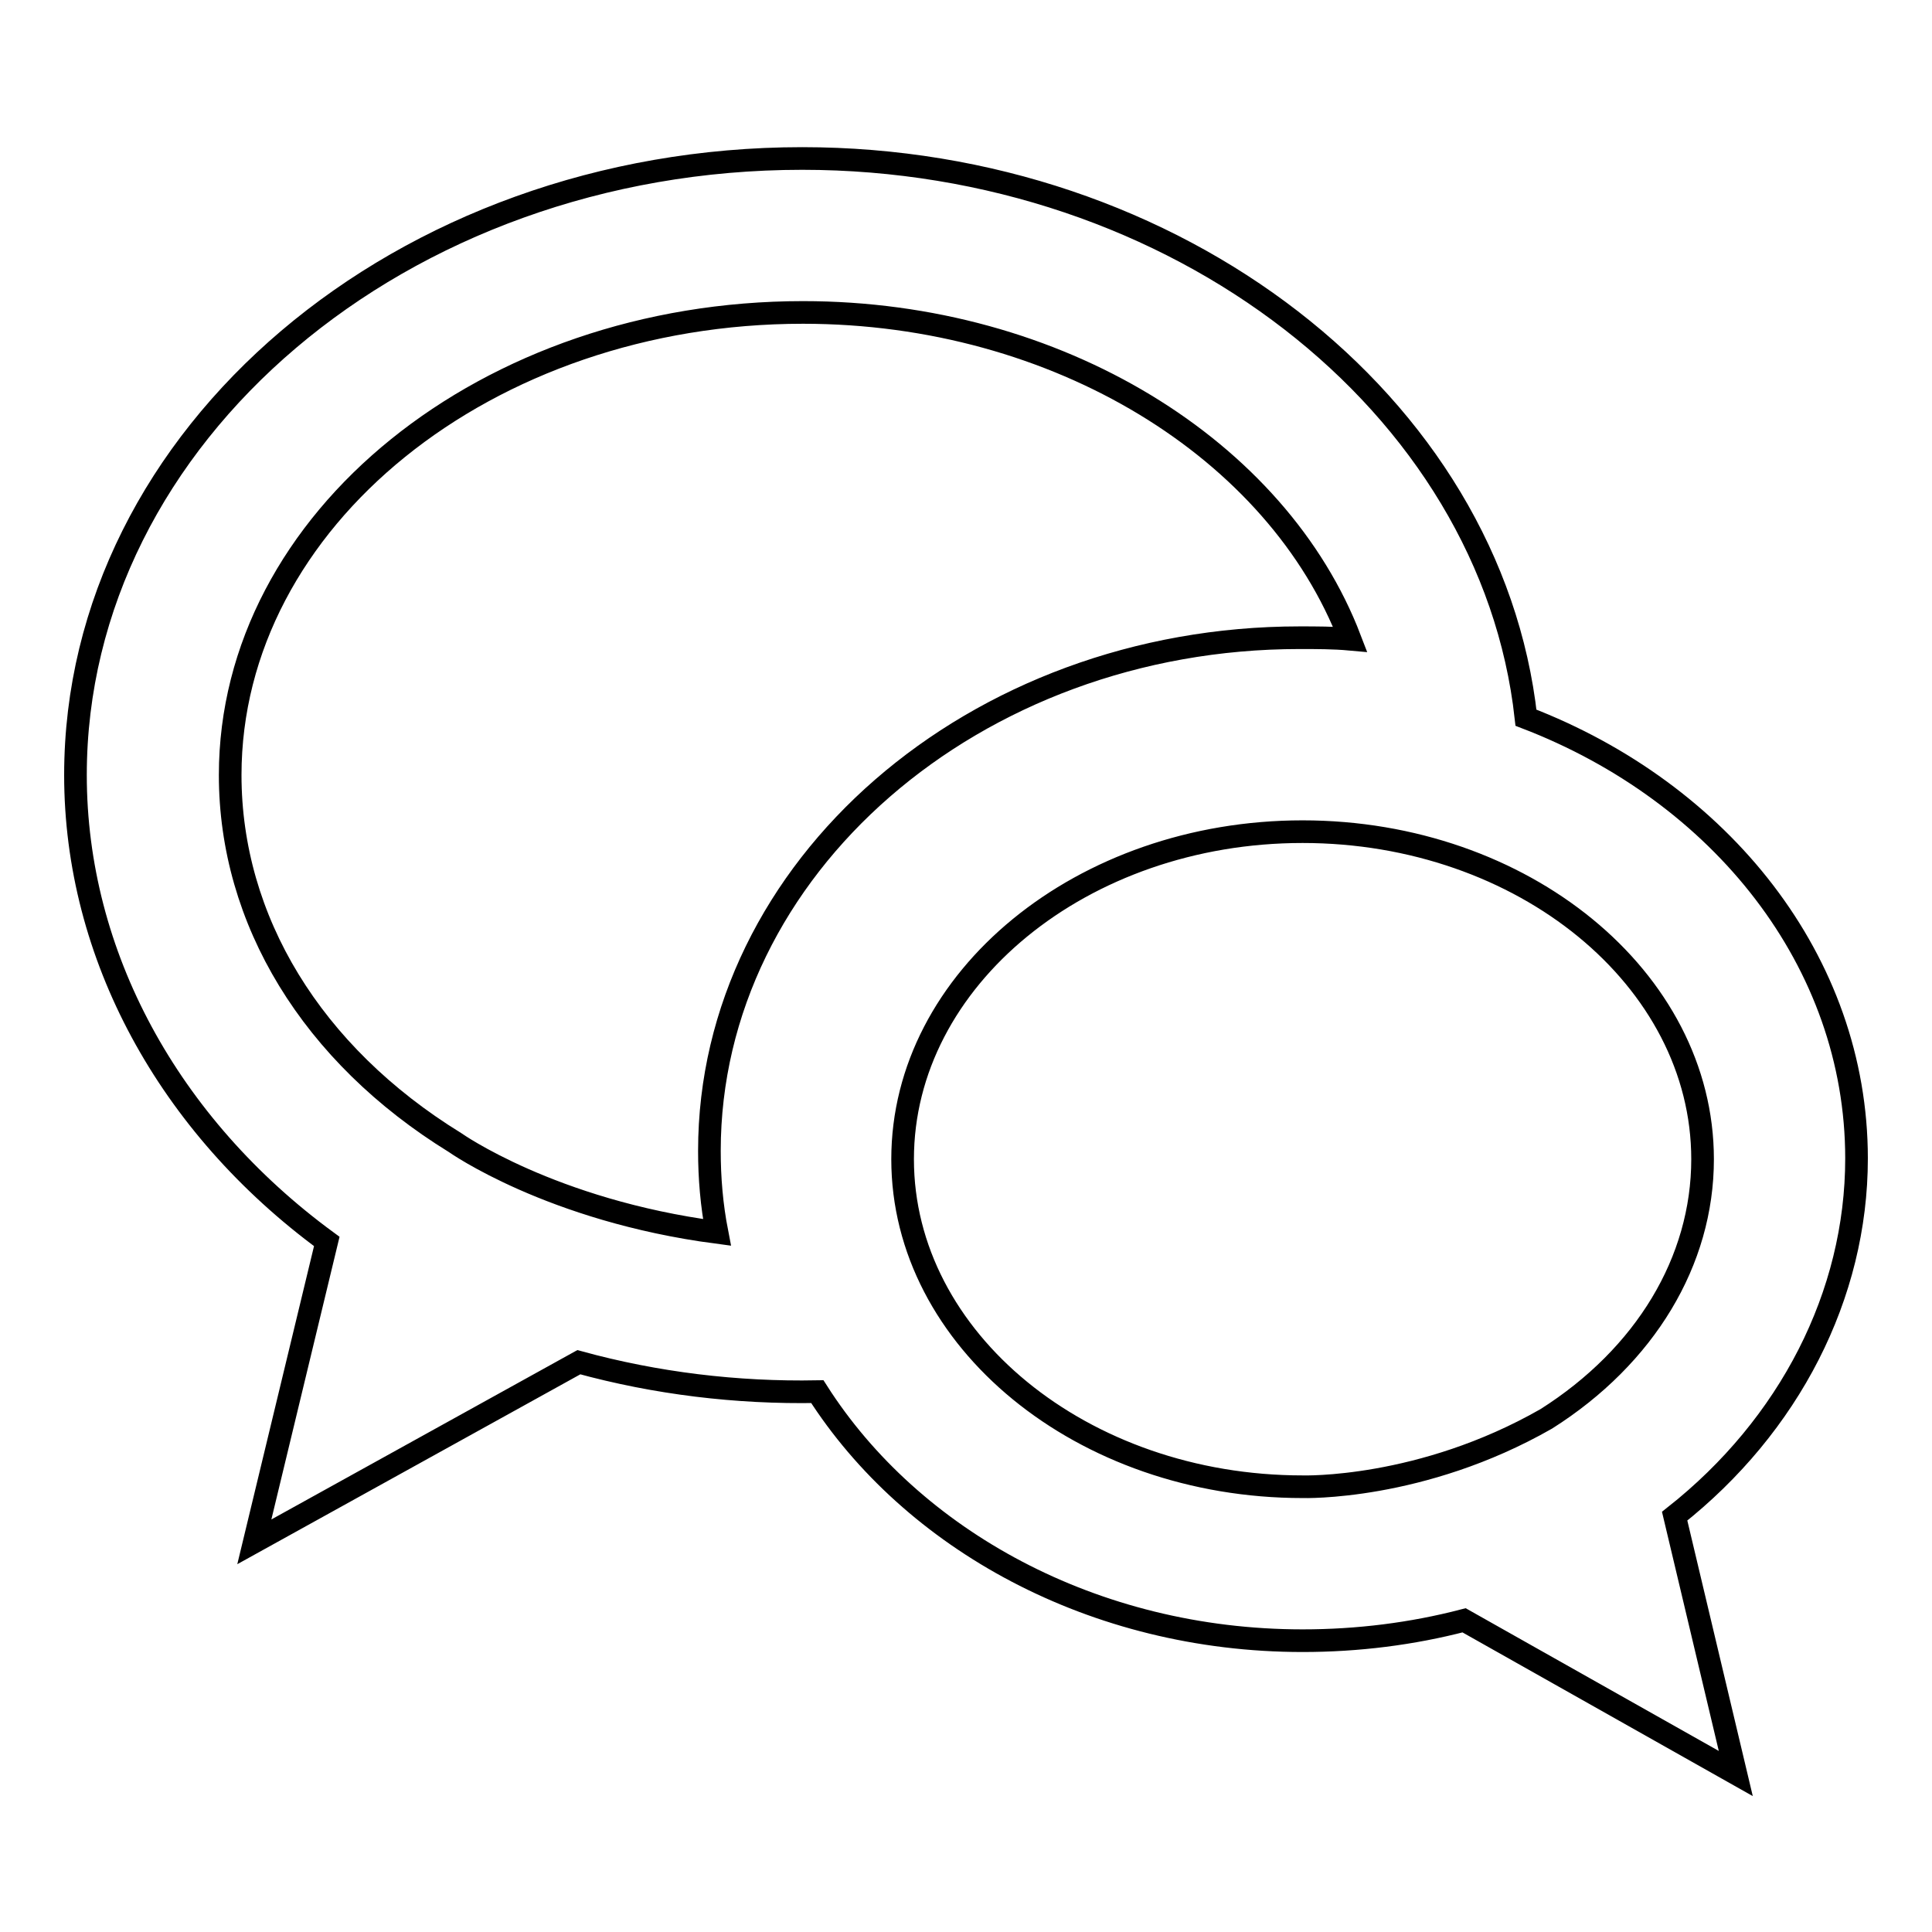
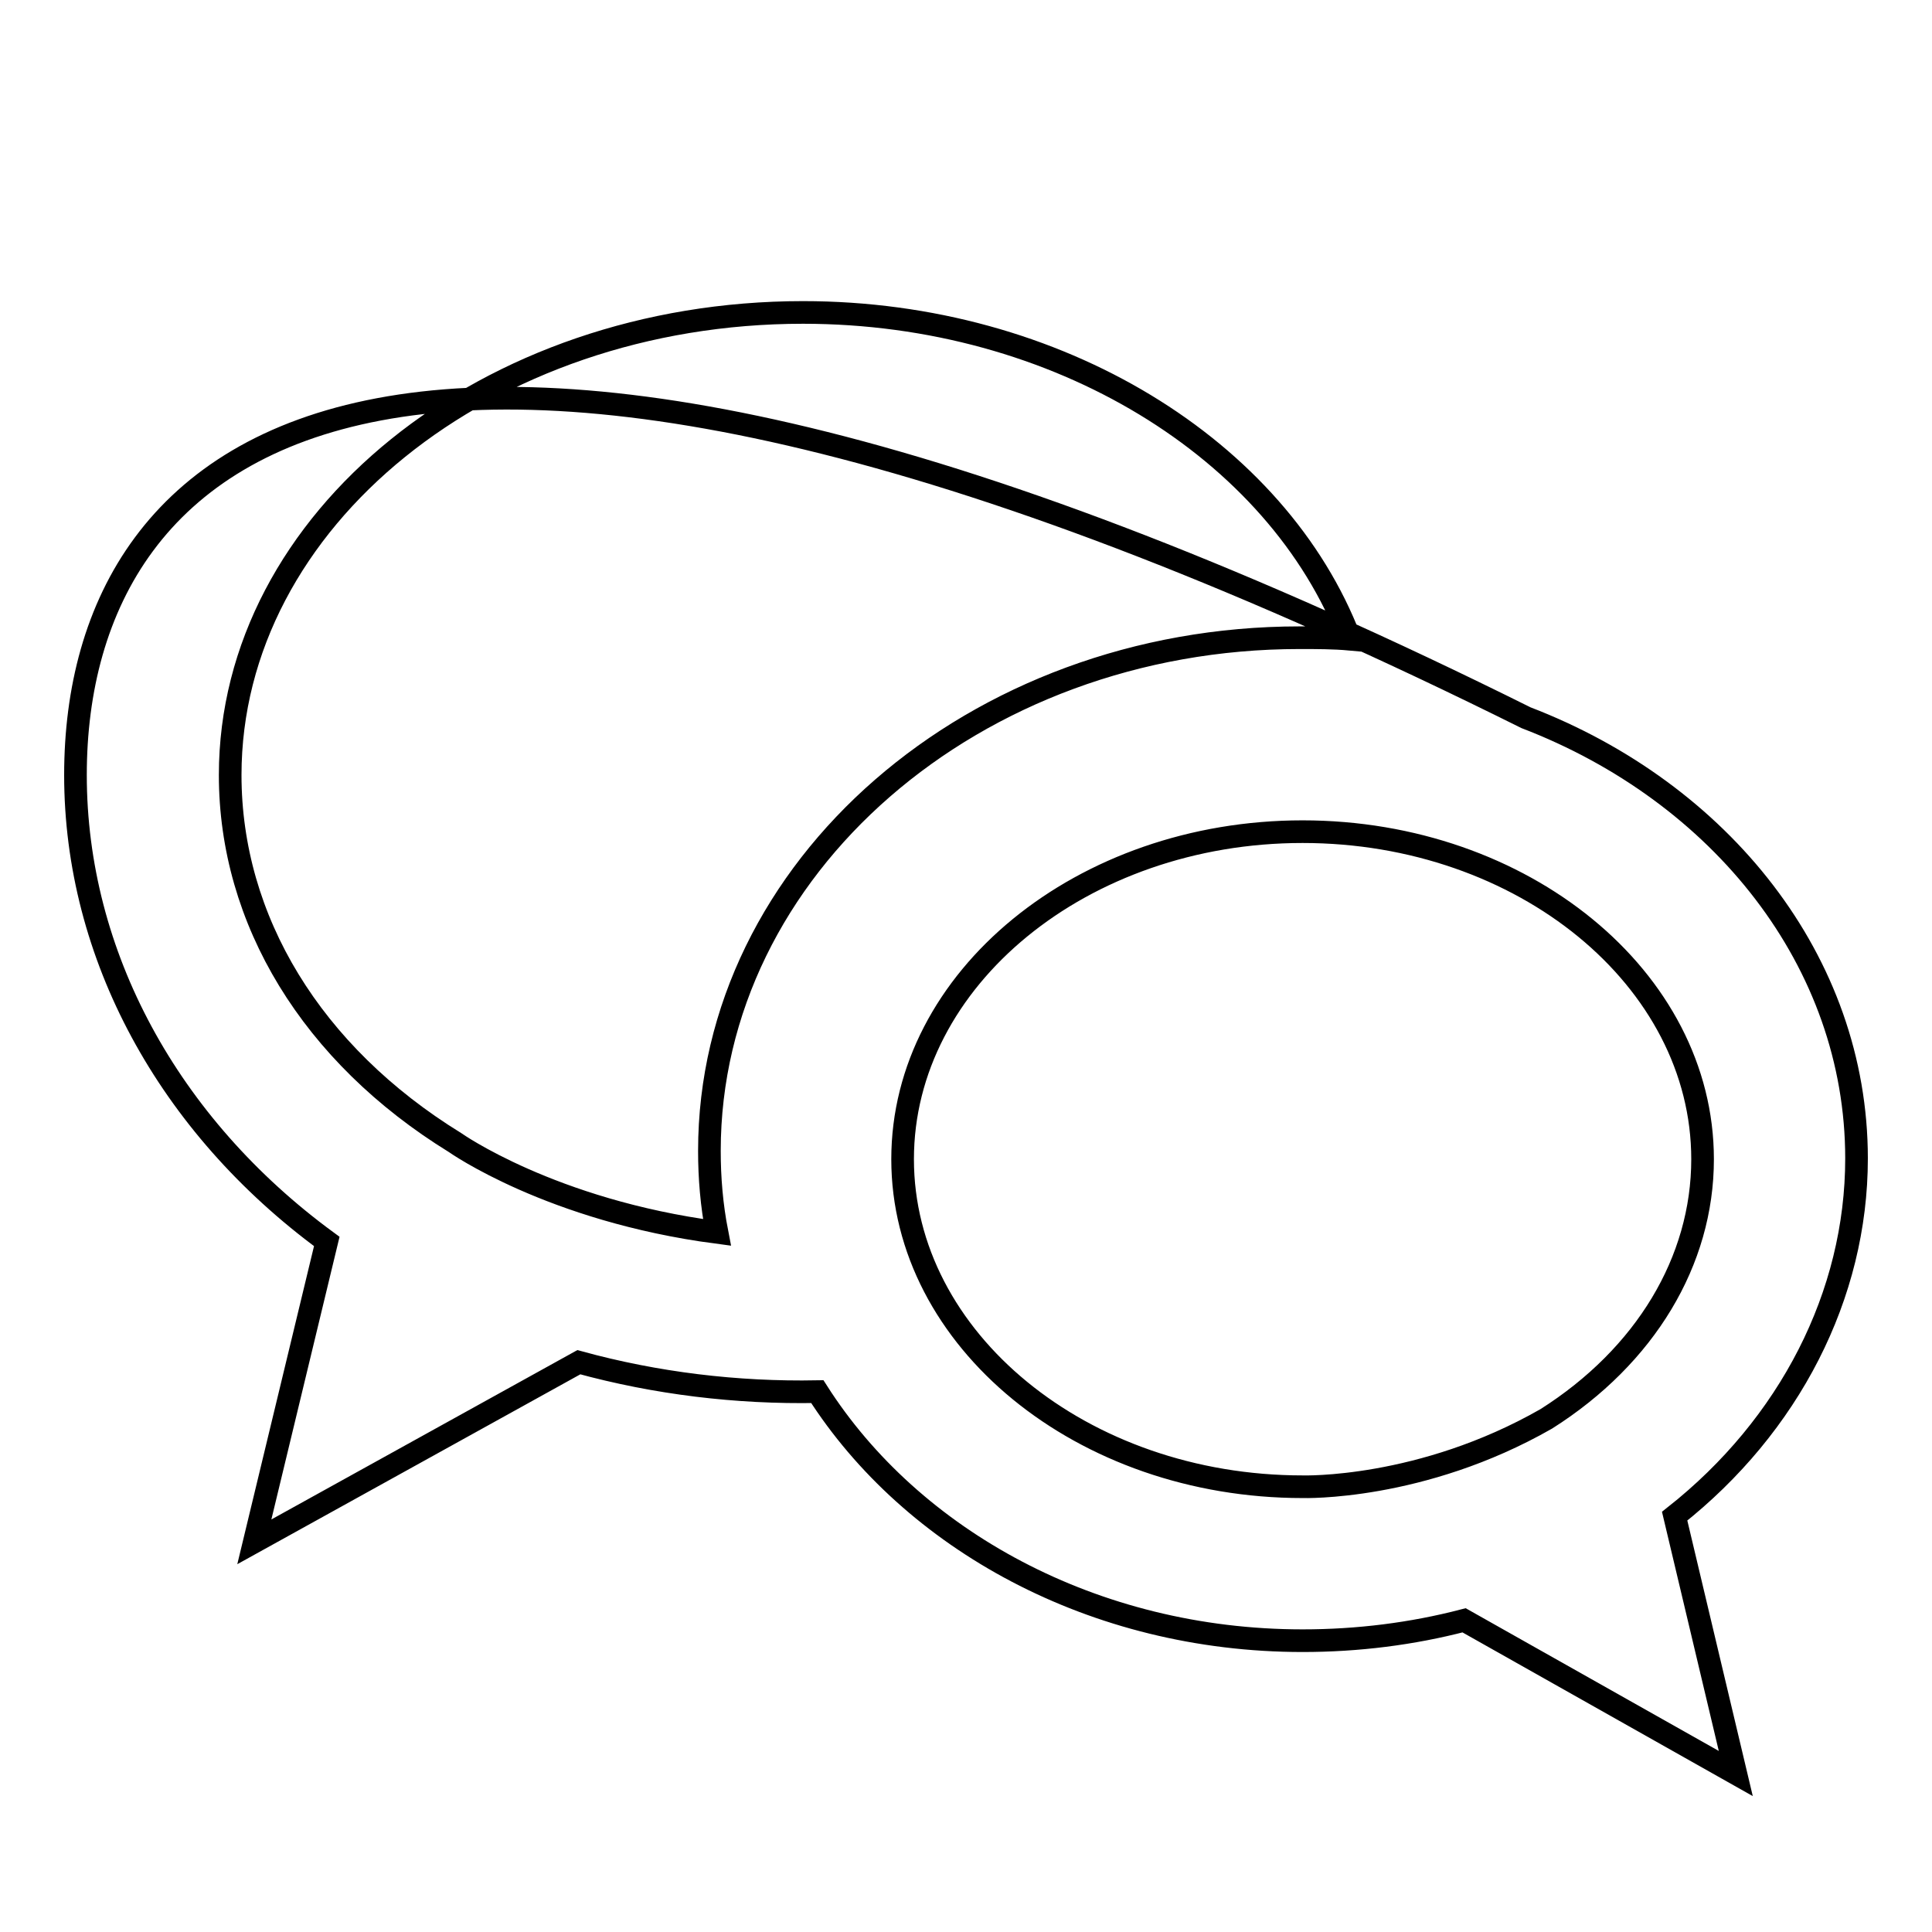
<svg xmlns="http://www.w3.org/2000/svg" version="1.1" x="0px" y="0px" viewBox="0 0 256 256" enable-background="new 0 0 256 256" xml:space="preserve">
  <g>
    <g>
-       <path stroke-width="3" fill-opacity="0" stroke="#000000" d="M246,153.5c0-26.1-18-48.5-43.8-58.4C197.6,53.5,155.8,21,106.3,21C53.2,21,10,57.7,10,102.7c0,23.8,12.3,46.4,33.3,61.8l-9.6,39.8l43-23.8c10.2,2.8,20.9,4.1,31.6,3.9c12.5,19.6,36.6,33,64.3,33c7.3,0,14.5-0.9,21.4-2.7l36,20.3l-8.1-34.1C237.1,188.9,246,171.6,246,153.5z M60.3,151.4c-19-11.7-29.8-29.5-29.8-48.7c0-33.8,34-61.3,75.9-61.3c33.8,0,62.9,18.2,72.5,43.3c-2.2-0.2-4.5-0.2-6.7-0.2c-43.1,0-78.2,30.5-78.2,68c0,3.6,0.3,7.2,1,10.8C73,160.4,60.3,151.4,60.3,151.4z M172.6,197c-29.2,0-53-19.5-53-43.4c0-23.9,23.8-43.4,53-43.4c29.2,0,53,19.5,53,43.4c0,13.5-7.6,26.1-20.7,34.4C188.3,197.5,172.6,197,172.6,197z" />
+       <path stroke-width="3" fill-opacity="0" stroke="#000000" d="M246,153.5c0-26.1-18-48.5-43.8-58.4C53.2,21,10,57.7,10,102.7c0,23.8,12.3,46.4,33.3,61.8l-9.6,39.8l43-23.8c10.2,2.8,20.9,4.1,31.6,3.9c12.5,19.6,36.6,33,64.3,33c7.3,0,14.5-0.9,21.4-2.7l36,20.3l-8.1-34.1C237.1,188.9,246,171.6,246,153.5z M60.3,151.4c-19-11.7-29.8-29.5-29.8-48.7c0-33.8,34-61.3,75.9-61.3c33.8,0,62.9,18.2,72.5,43.3c-2.2-0.2-4.5-0.2-6.7-0.2c-43.1,0-78.2,30.5-78.2,68c0,3.6,0.3,7.2,1,10.8C73,160.4,60.3,151.4,60.3,151.4z M172.6,197c-29.2,0-53-19.5-53-43.4c0-23.9,23.8-43.4,53-43.4c29.2,0,53,19.5,53,43.4c0,13.5-7.6,26.1-20.7,34.4C188.3,197.5,172.6,197,172.6,197z" />
    </g>
  </g>
</svg>